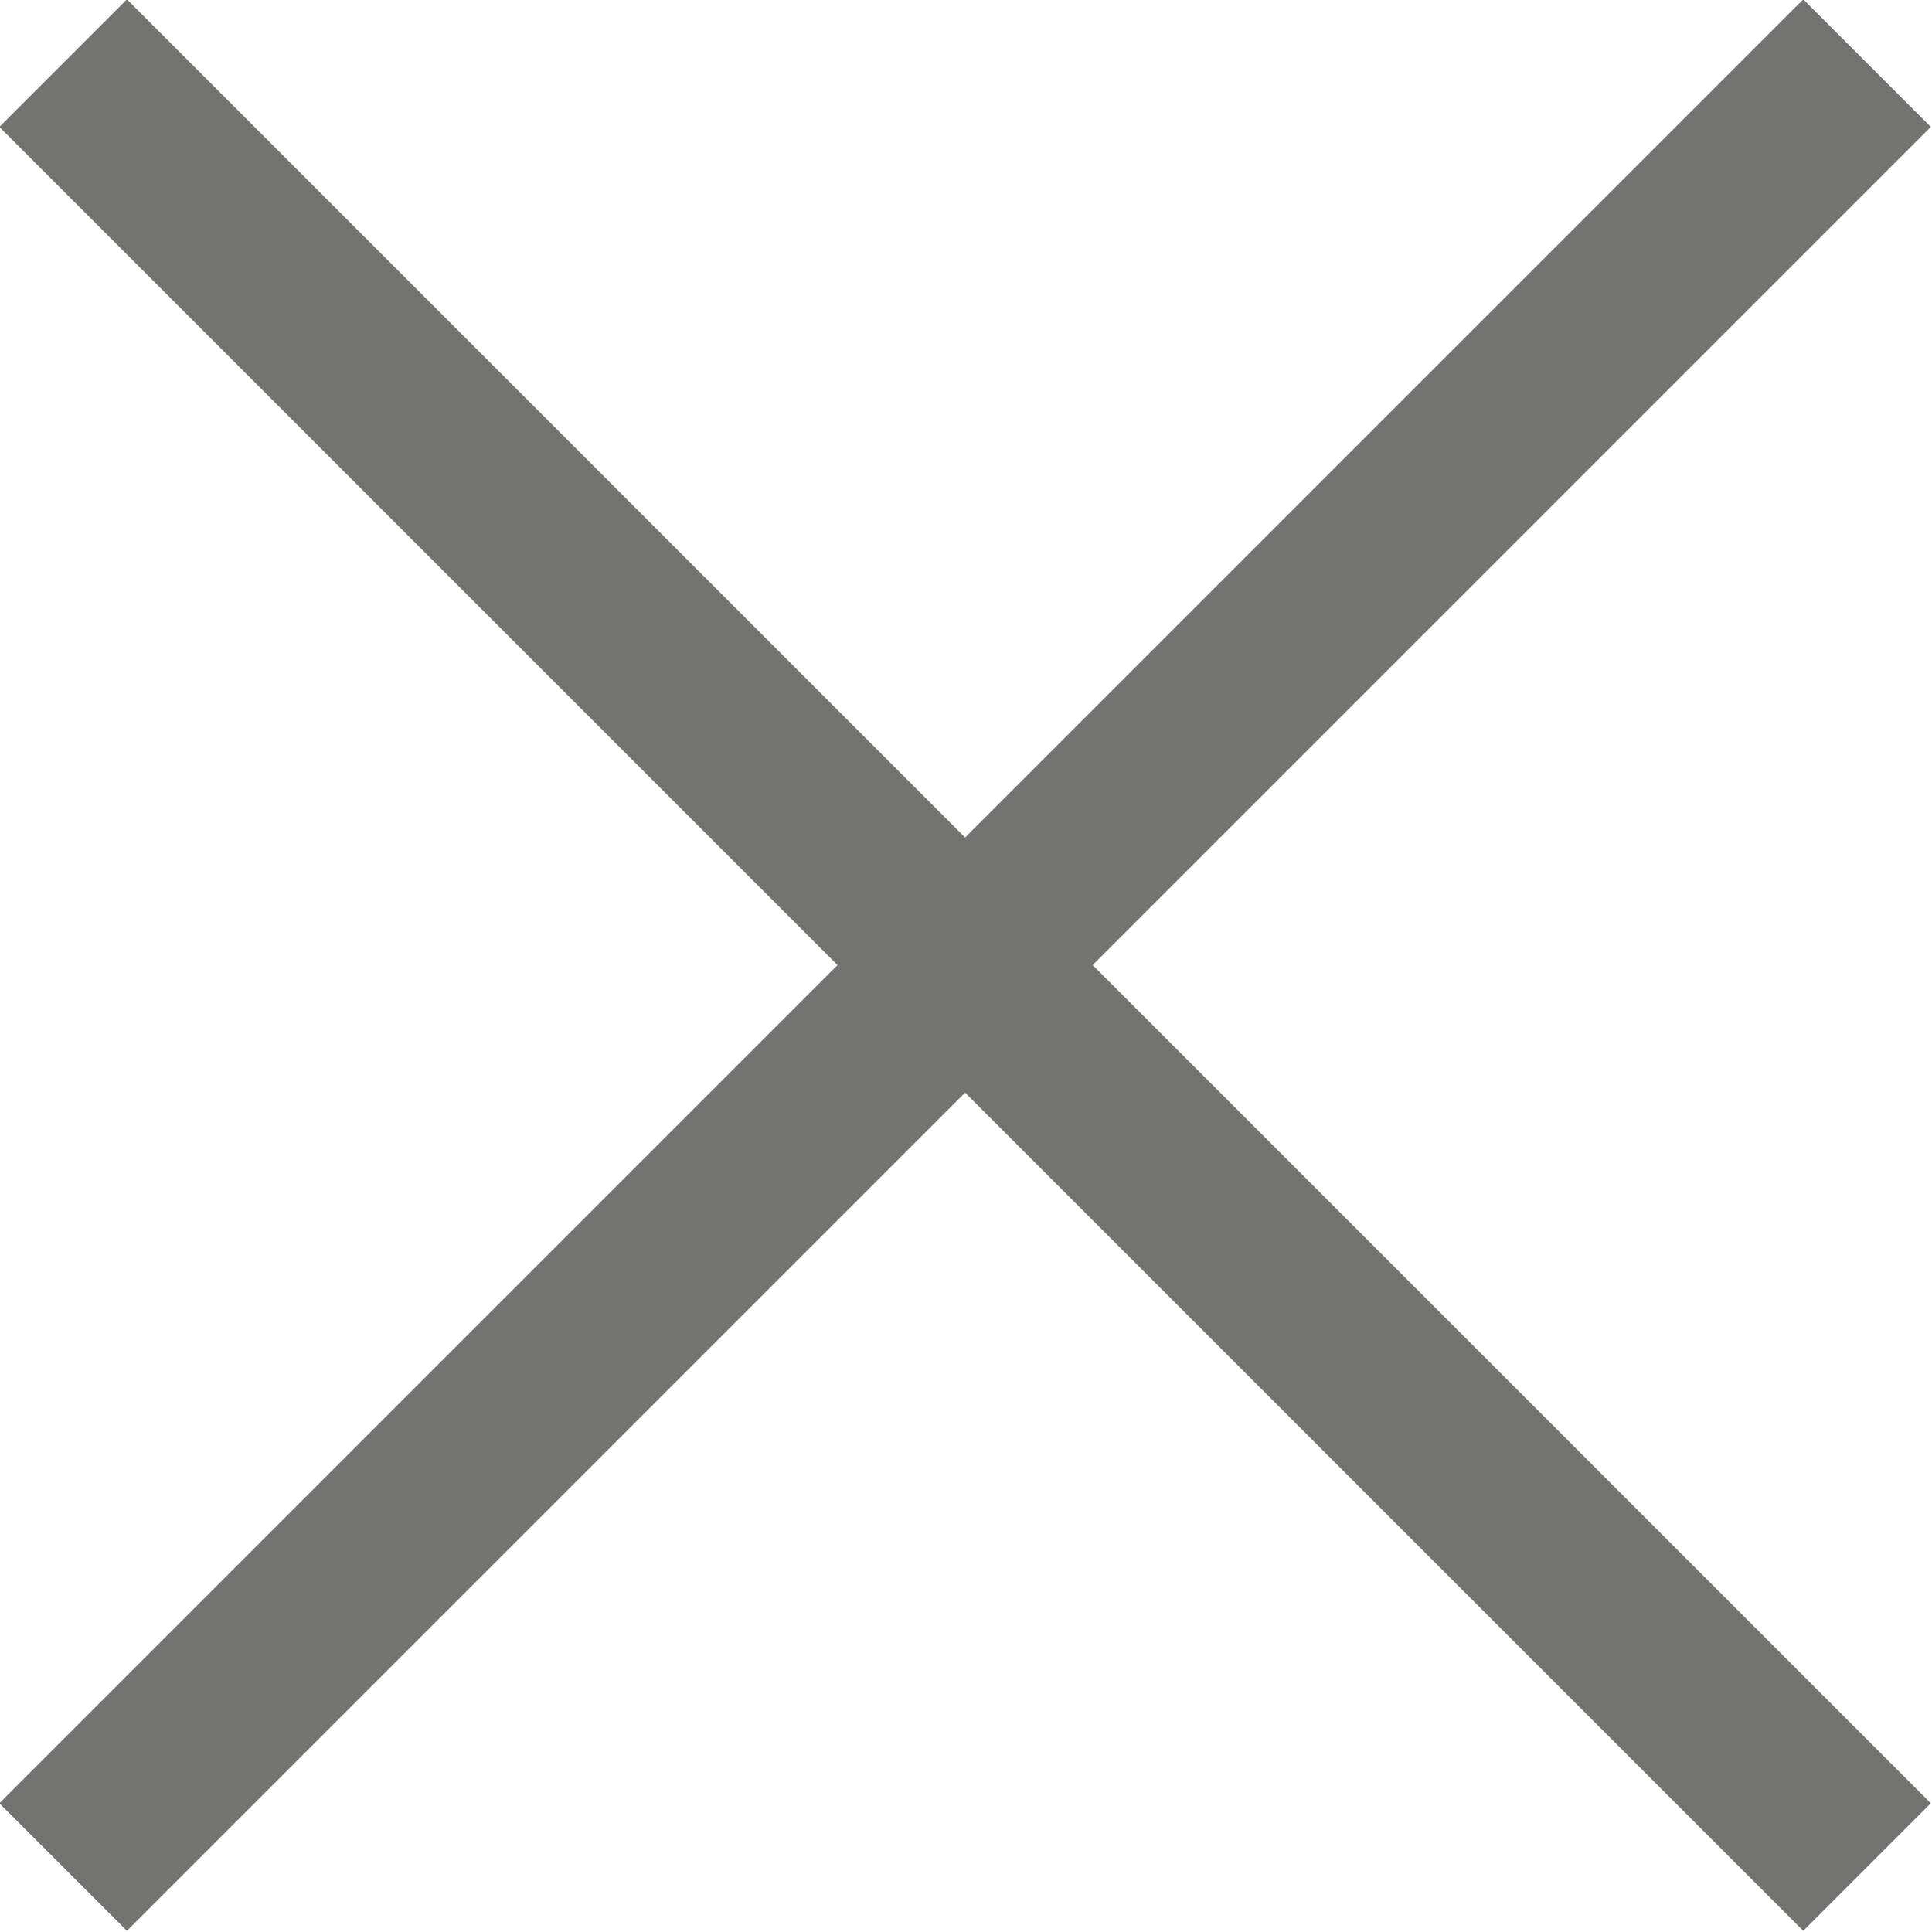
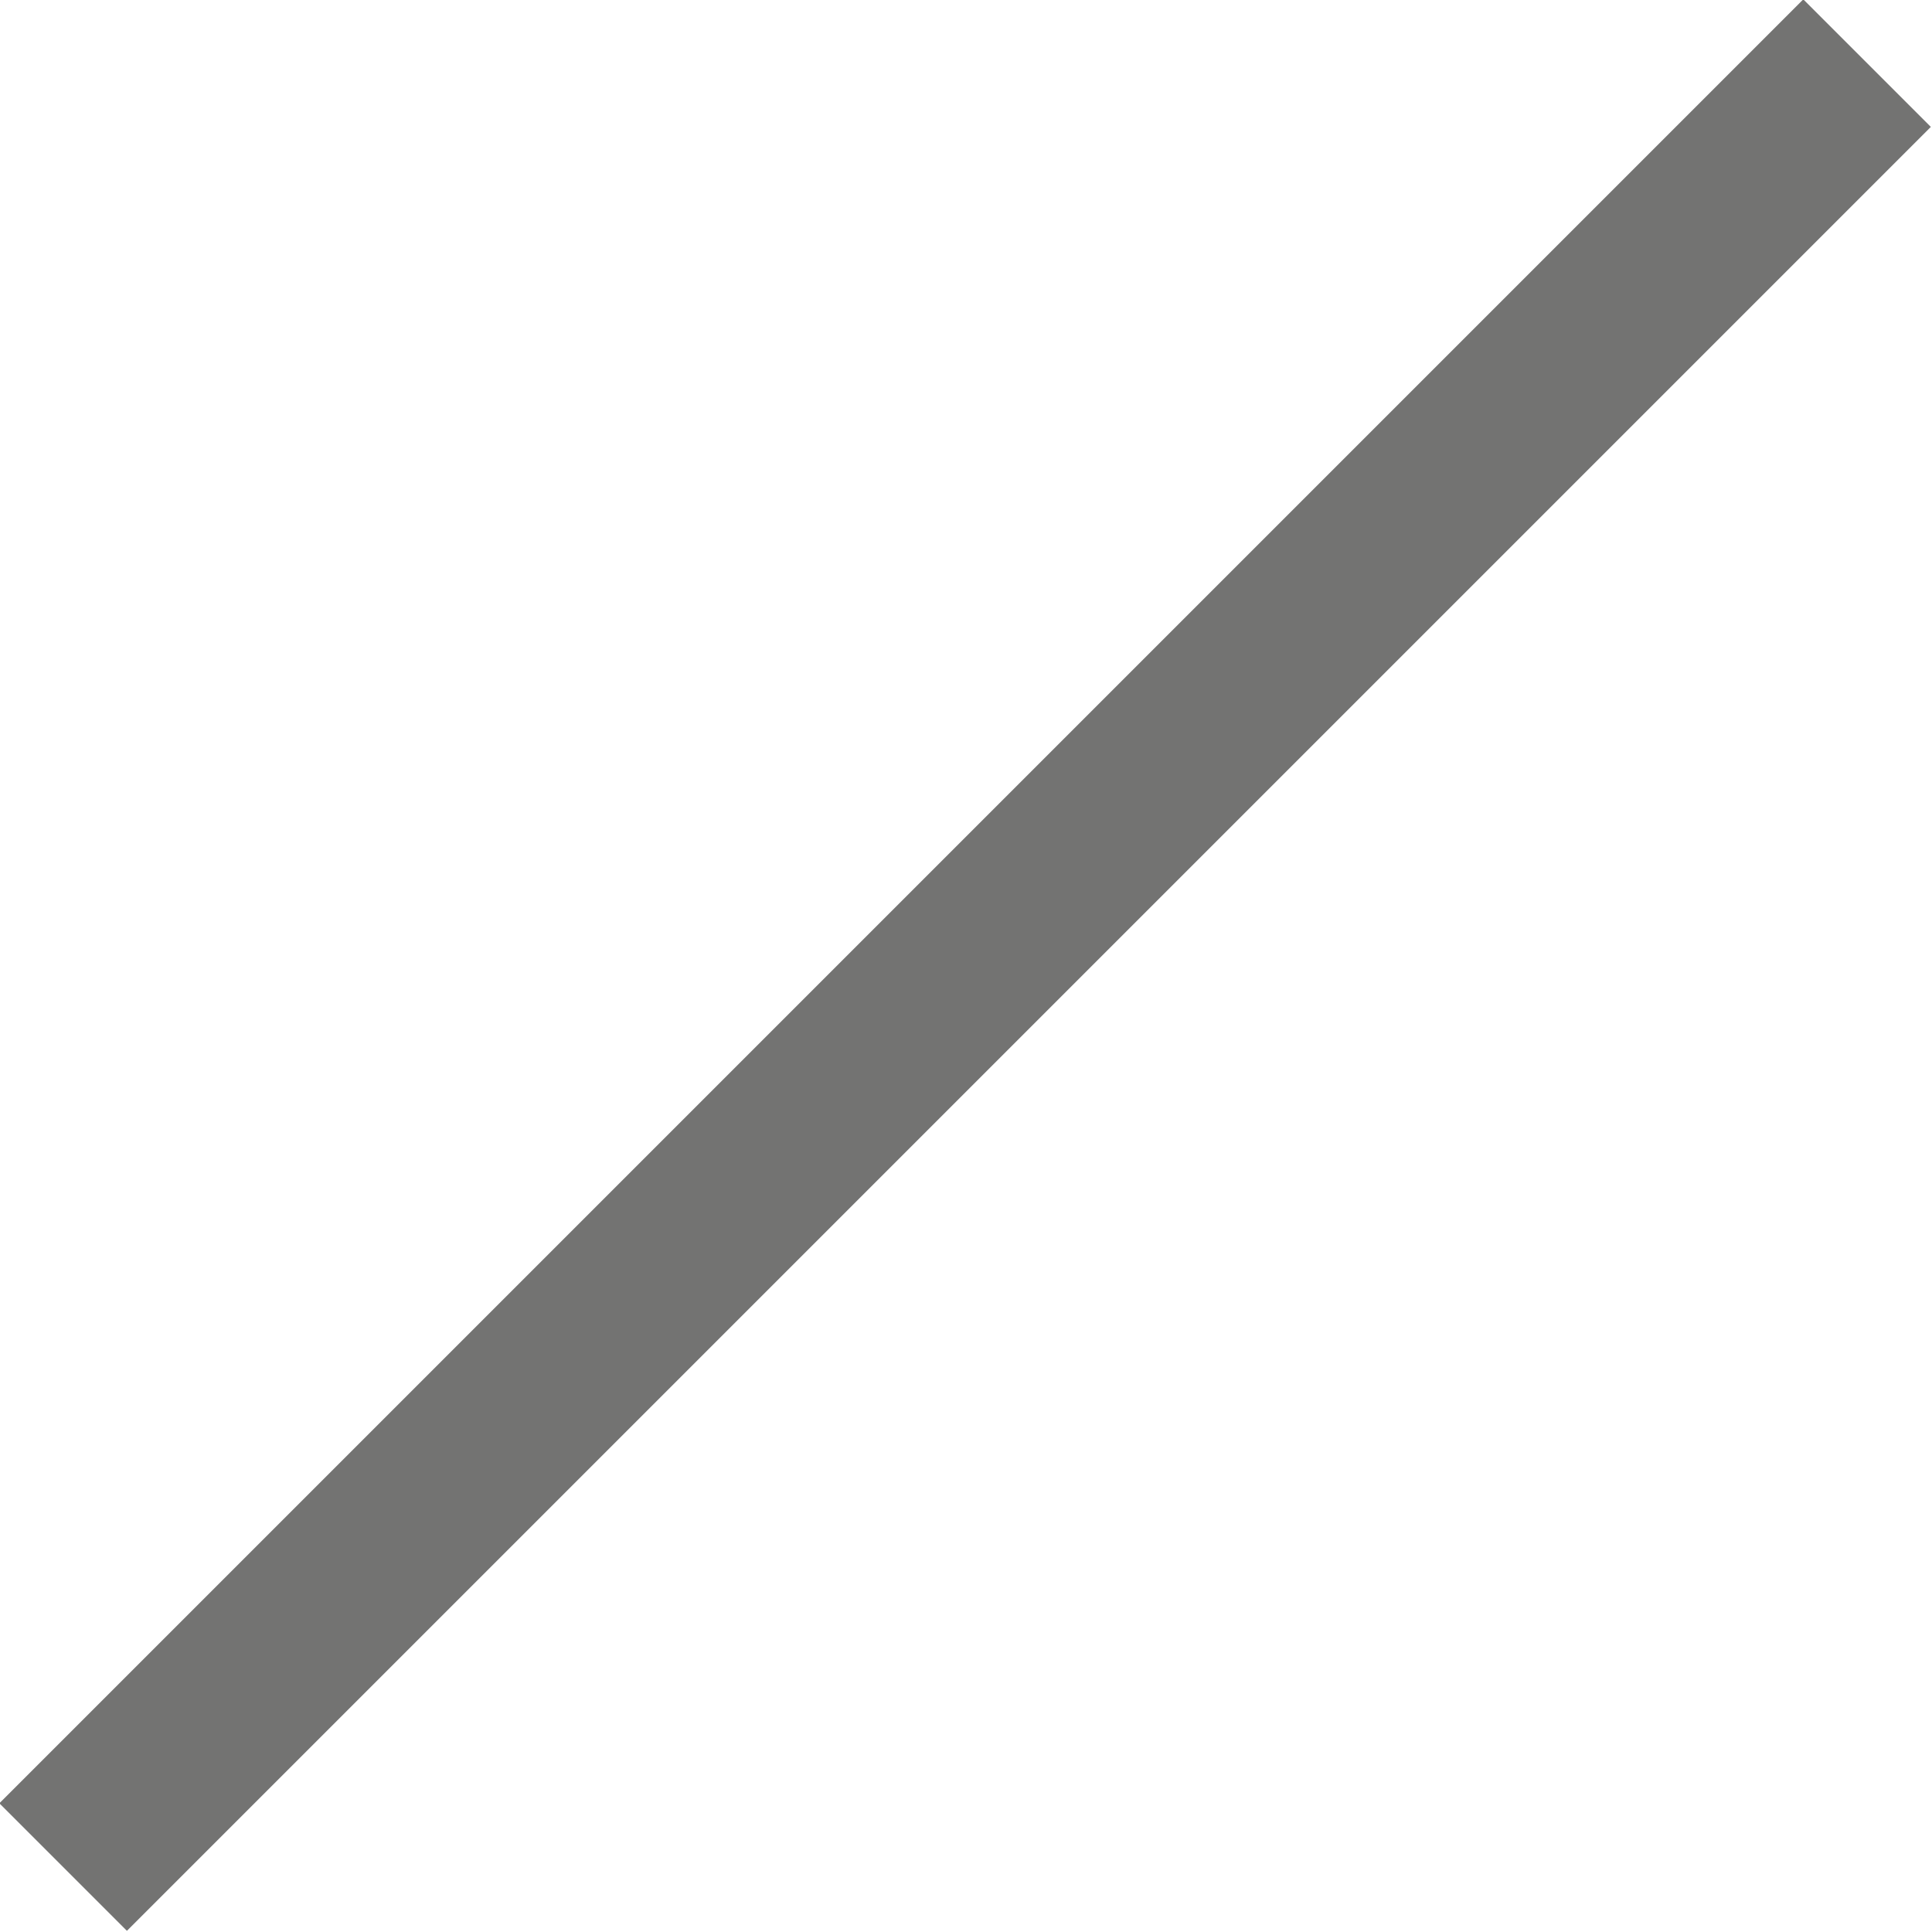
<svg xmlns="http://www.w3.org/2000/svg" id="Layer_2" viewBox="0 0 10.71 10.71">
  <g id="Artwork">
    <g>
-       <line x1=".35" y1=".35" x2="10.35" y2="10.35" fill="none" stroke="rgb(115, 115, 114)" stroke-miterlimit="10" />
      <line x1="10.35" y1=".35" x2=".35" y2="10.35" fill="none" stroke="rgb(115, 115, 114)" stroke-miterlimit="10" />
    </g>
  </g>
</svg>